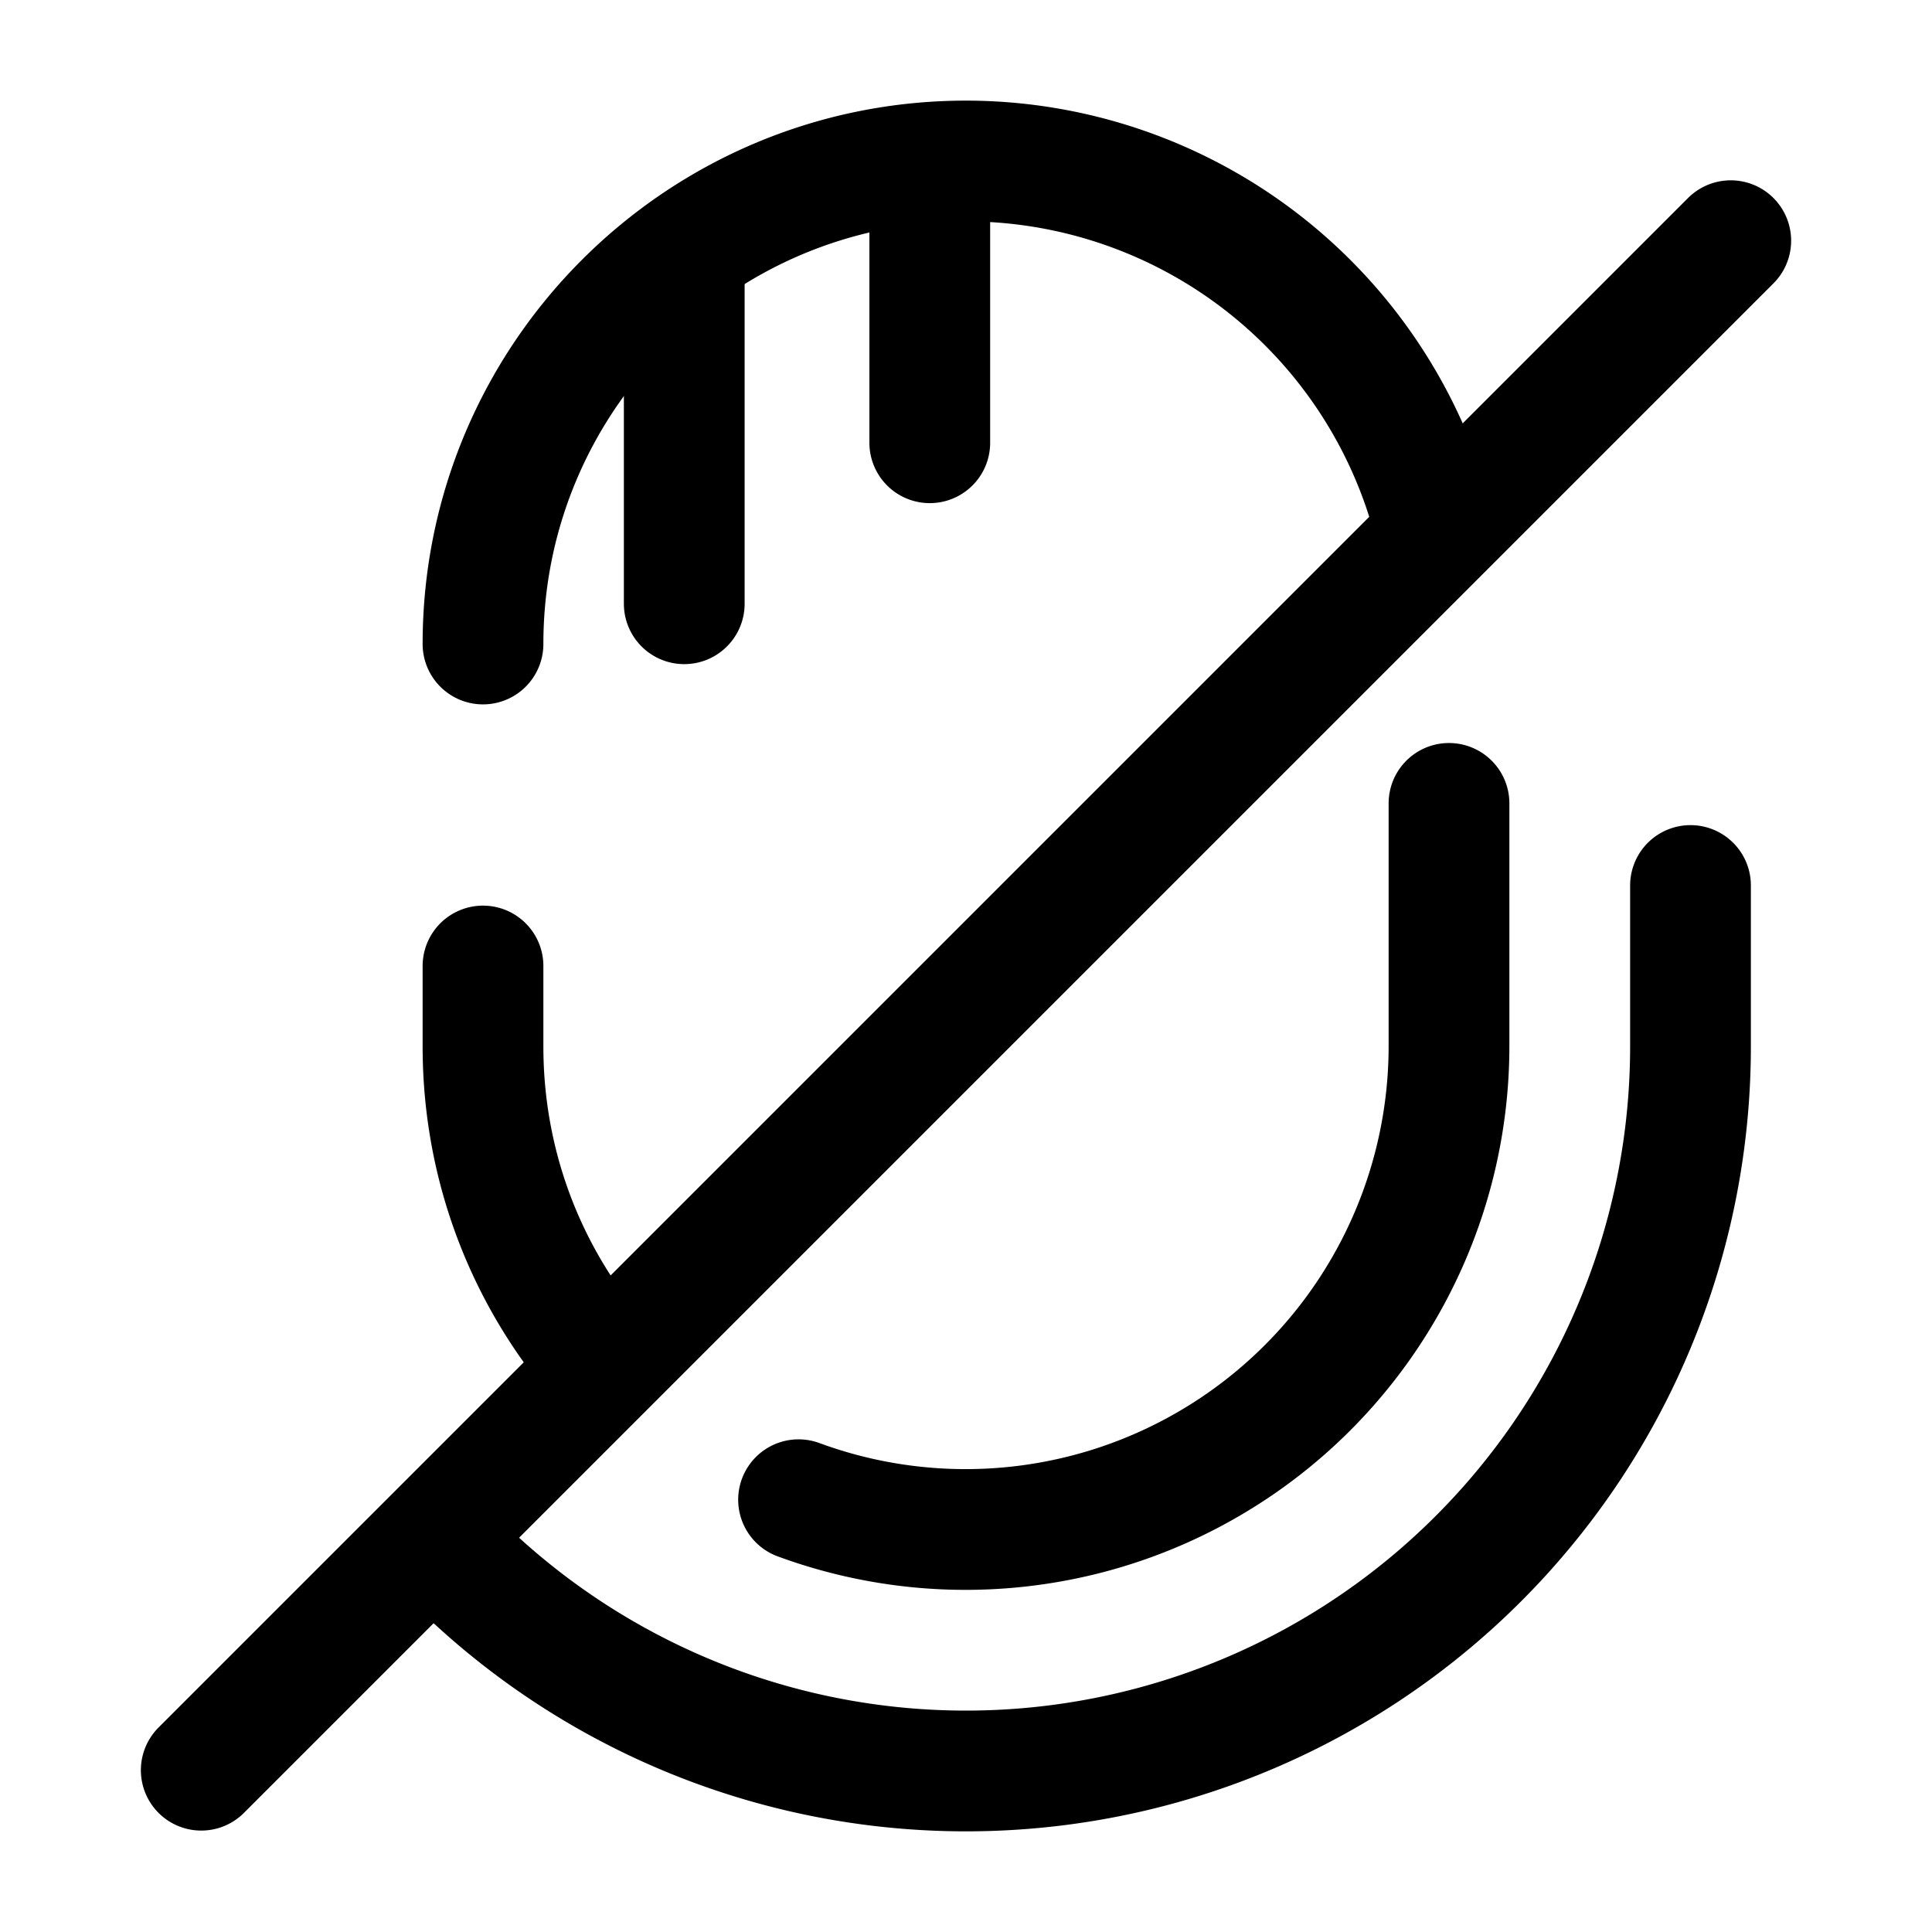
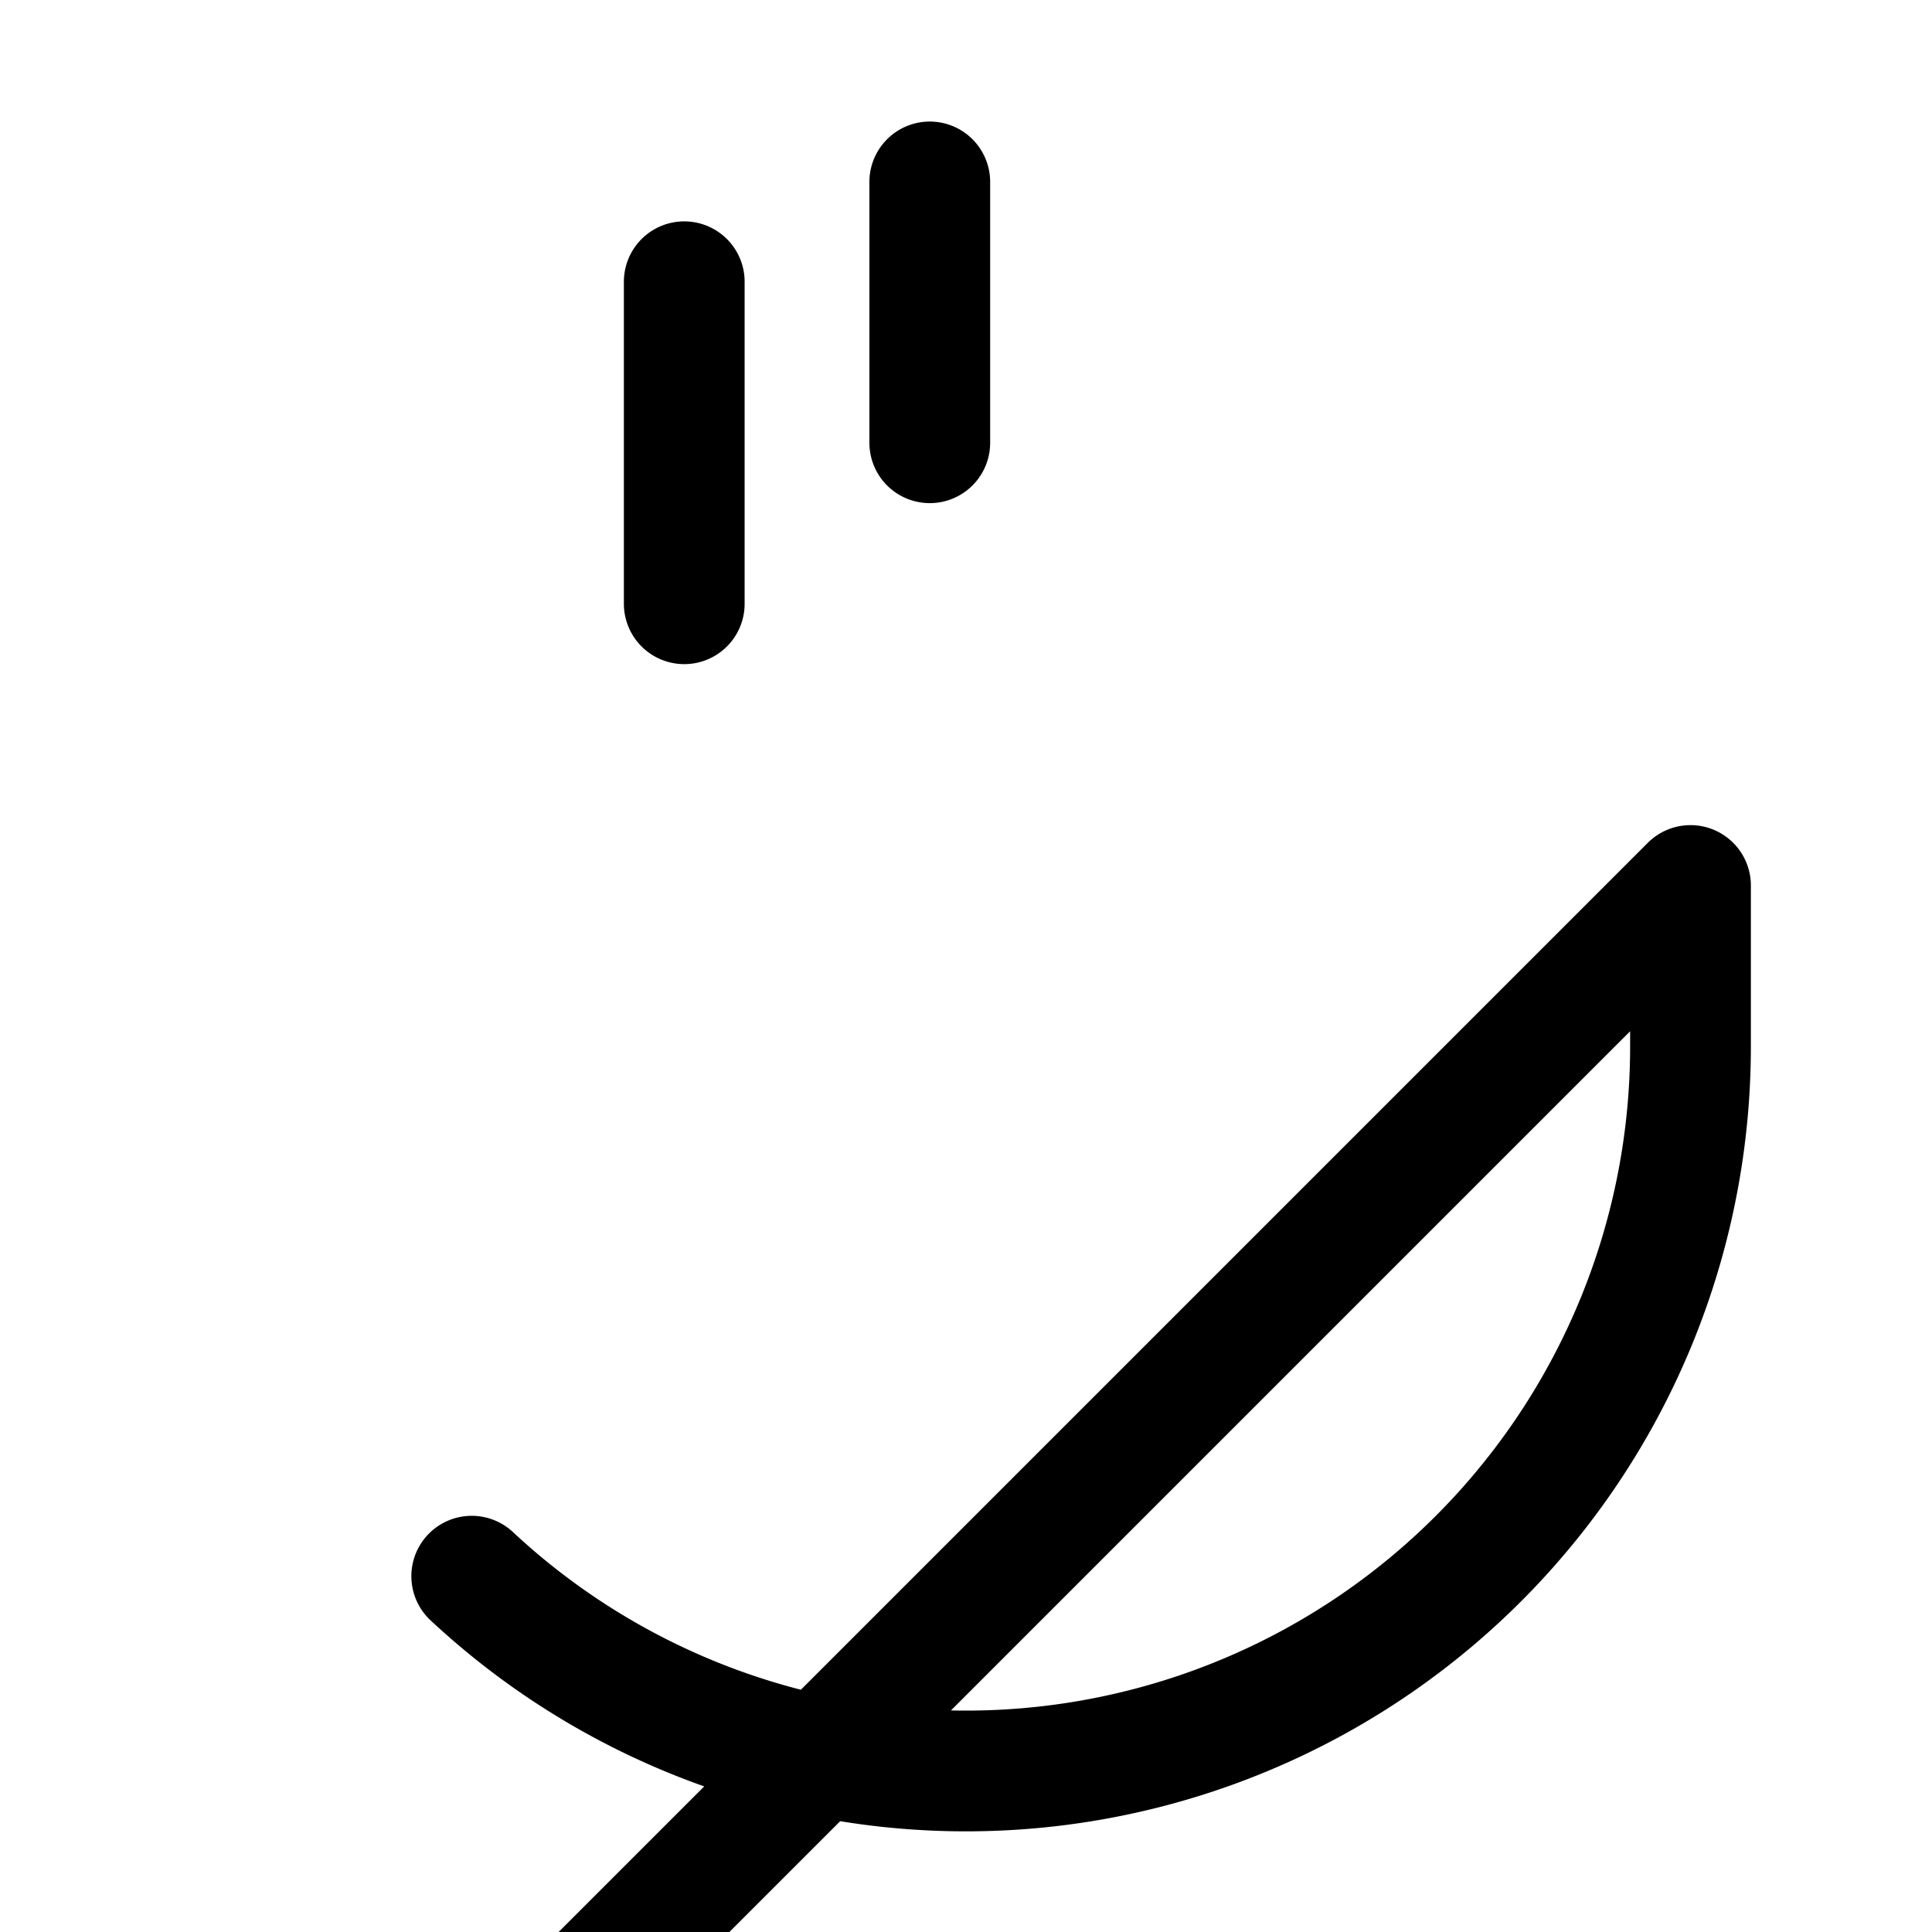
<svg xmlns="http://www.w3.org/2000/svg" fill="none" viewBox="0 0 24 24" stroke="currentColor" aria-hidden="true">
-   <path stroke-linecap="round" stroke-linejoin="round" stroke-width="1.5" d="M6 12v1c0 1.46.52 2.8 1.39 3.84M17.82 6.53A6.008 6.008 0 0012 2C8.69 2 6 4.69 6 8M18 9.98V13a6.005 6.005 0 01-8.08 5.63" />
-   <path stroke-linecap="round" stroke-linejoin="round" stroke-width="1.5" d="M5.86 19.58A9 9 0 0021 13v-2M21.5 2.99l-19 19M11.55 5.5V2.26M8.5 3.5v4" />
+   <path stroke-linecap="round" stroke-linejoin="round" stroke-width="1.5" d="M5.86 19.58A9 9 0 0021 13v-2l-19 19M11.55 5.5V2.26M8.5 3.5v4" />
</svg>